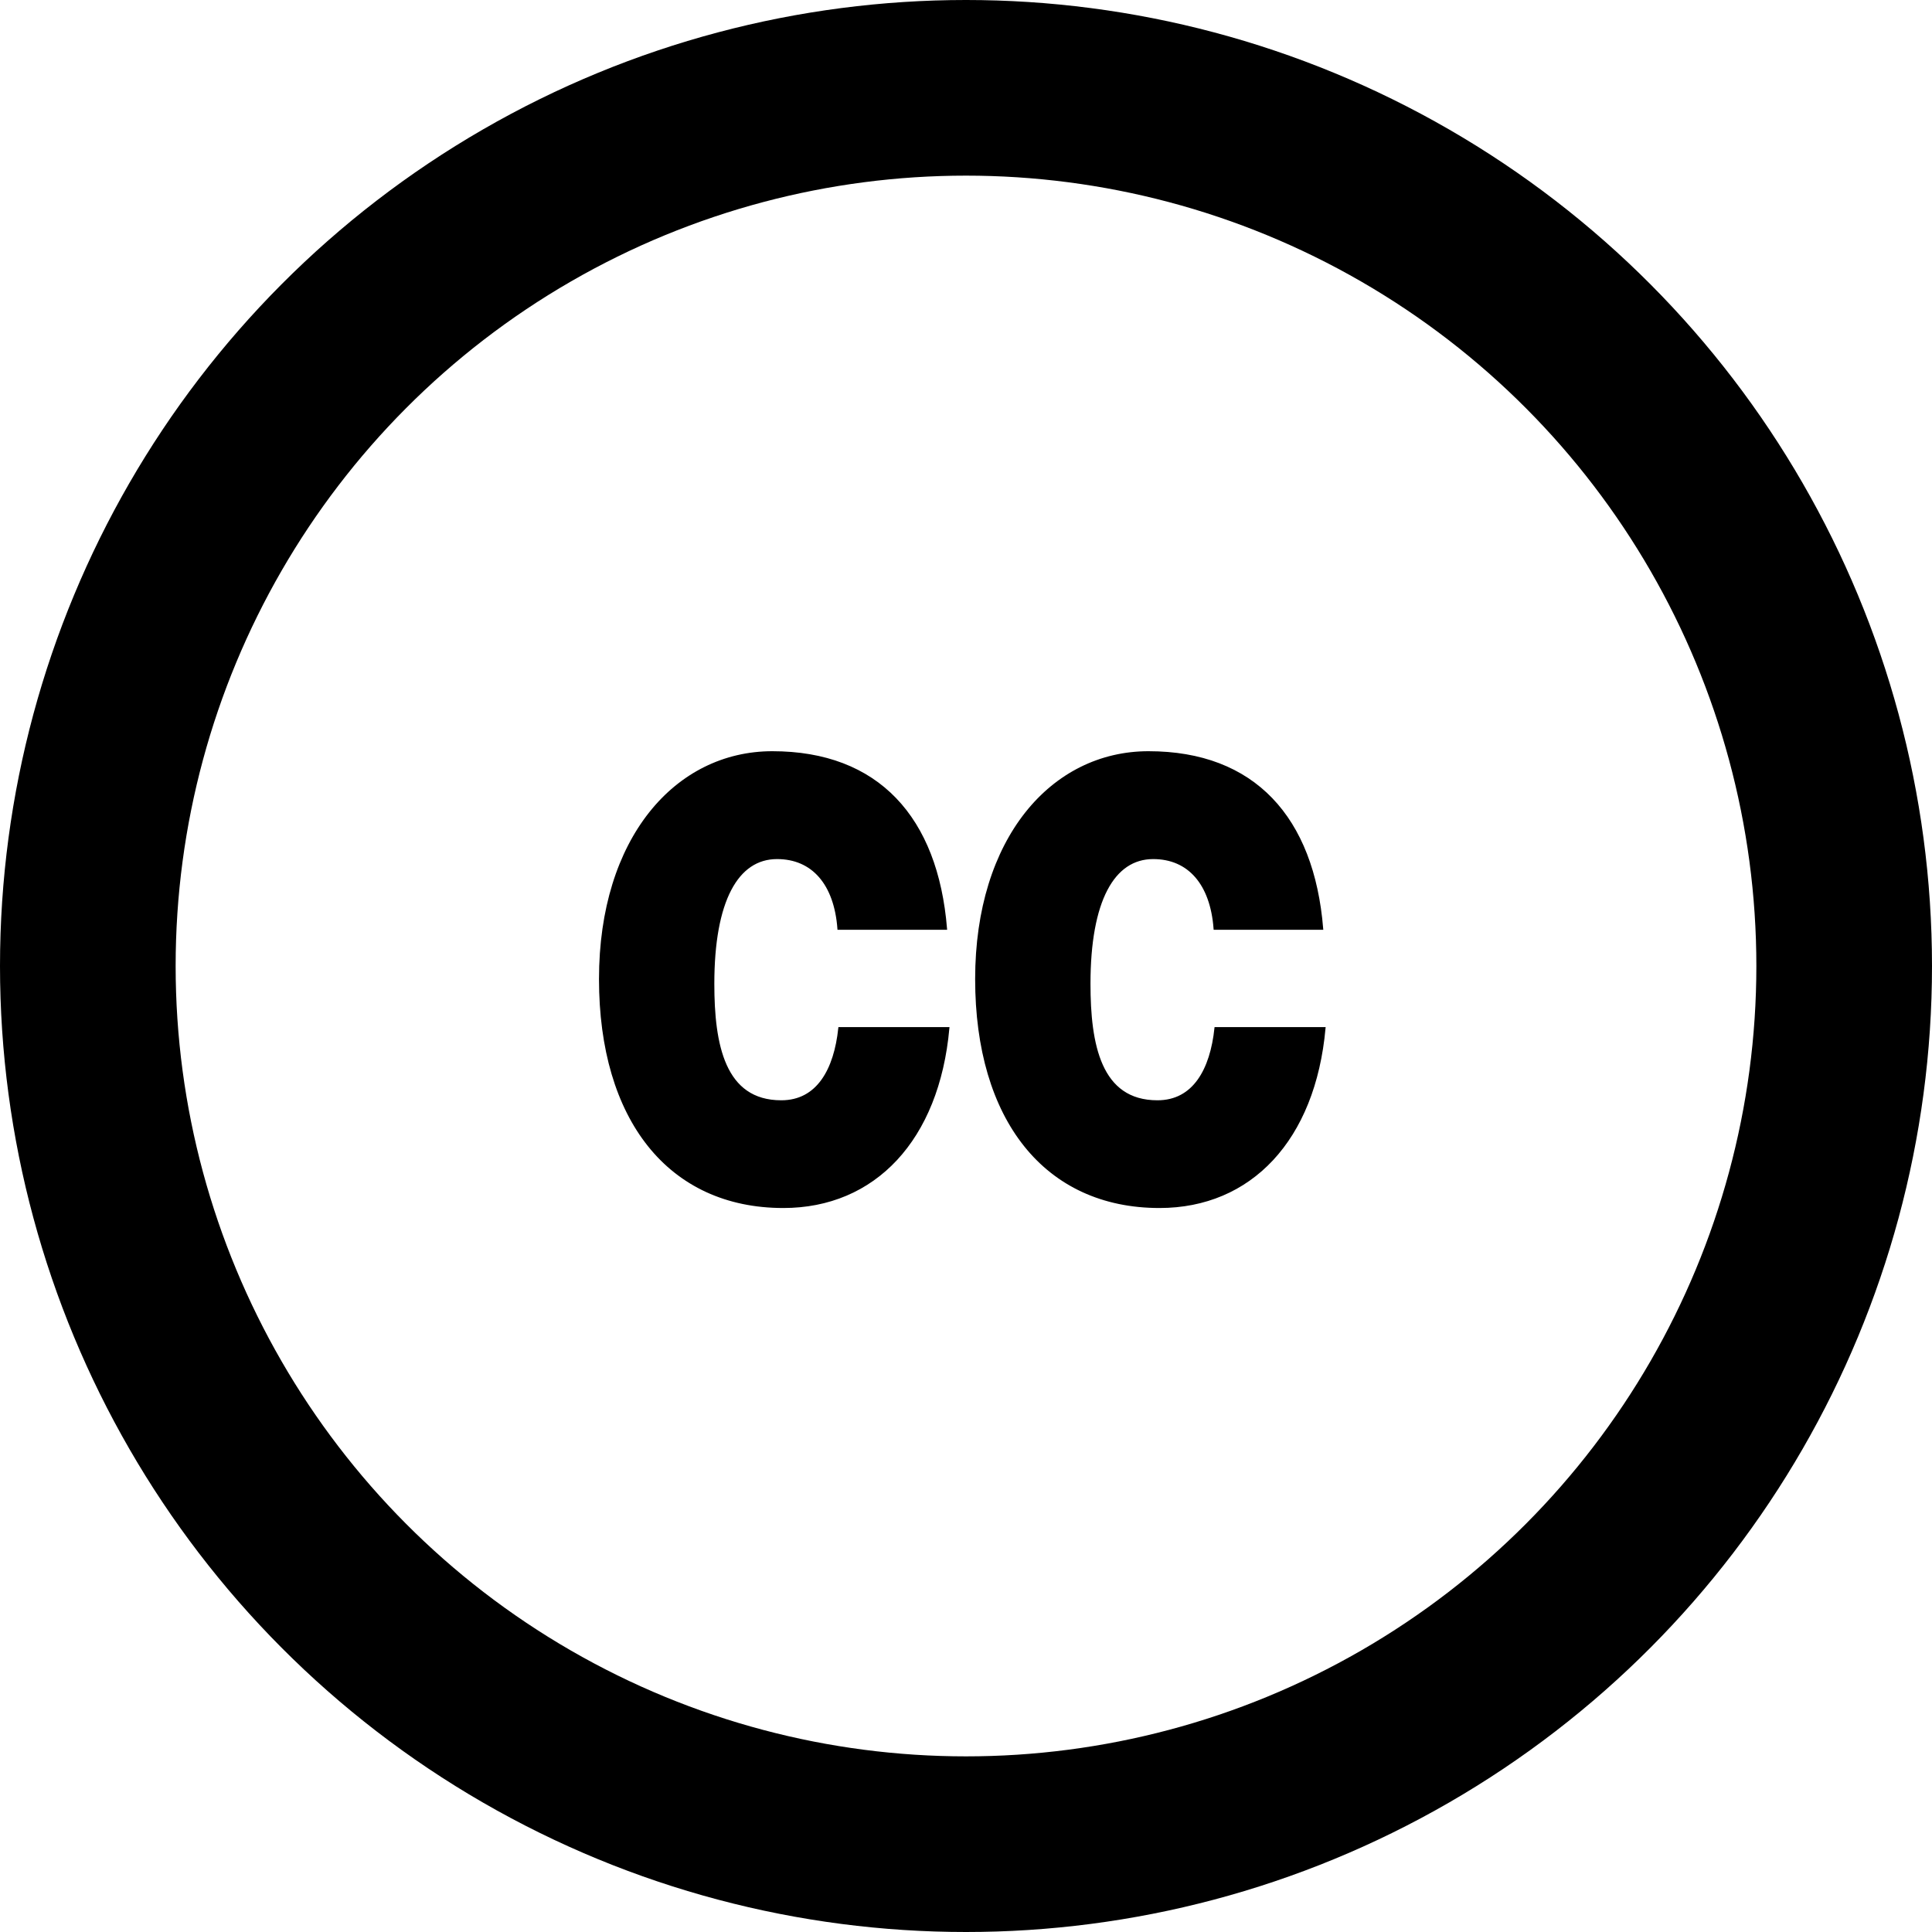
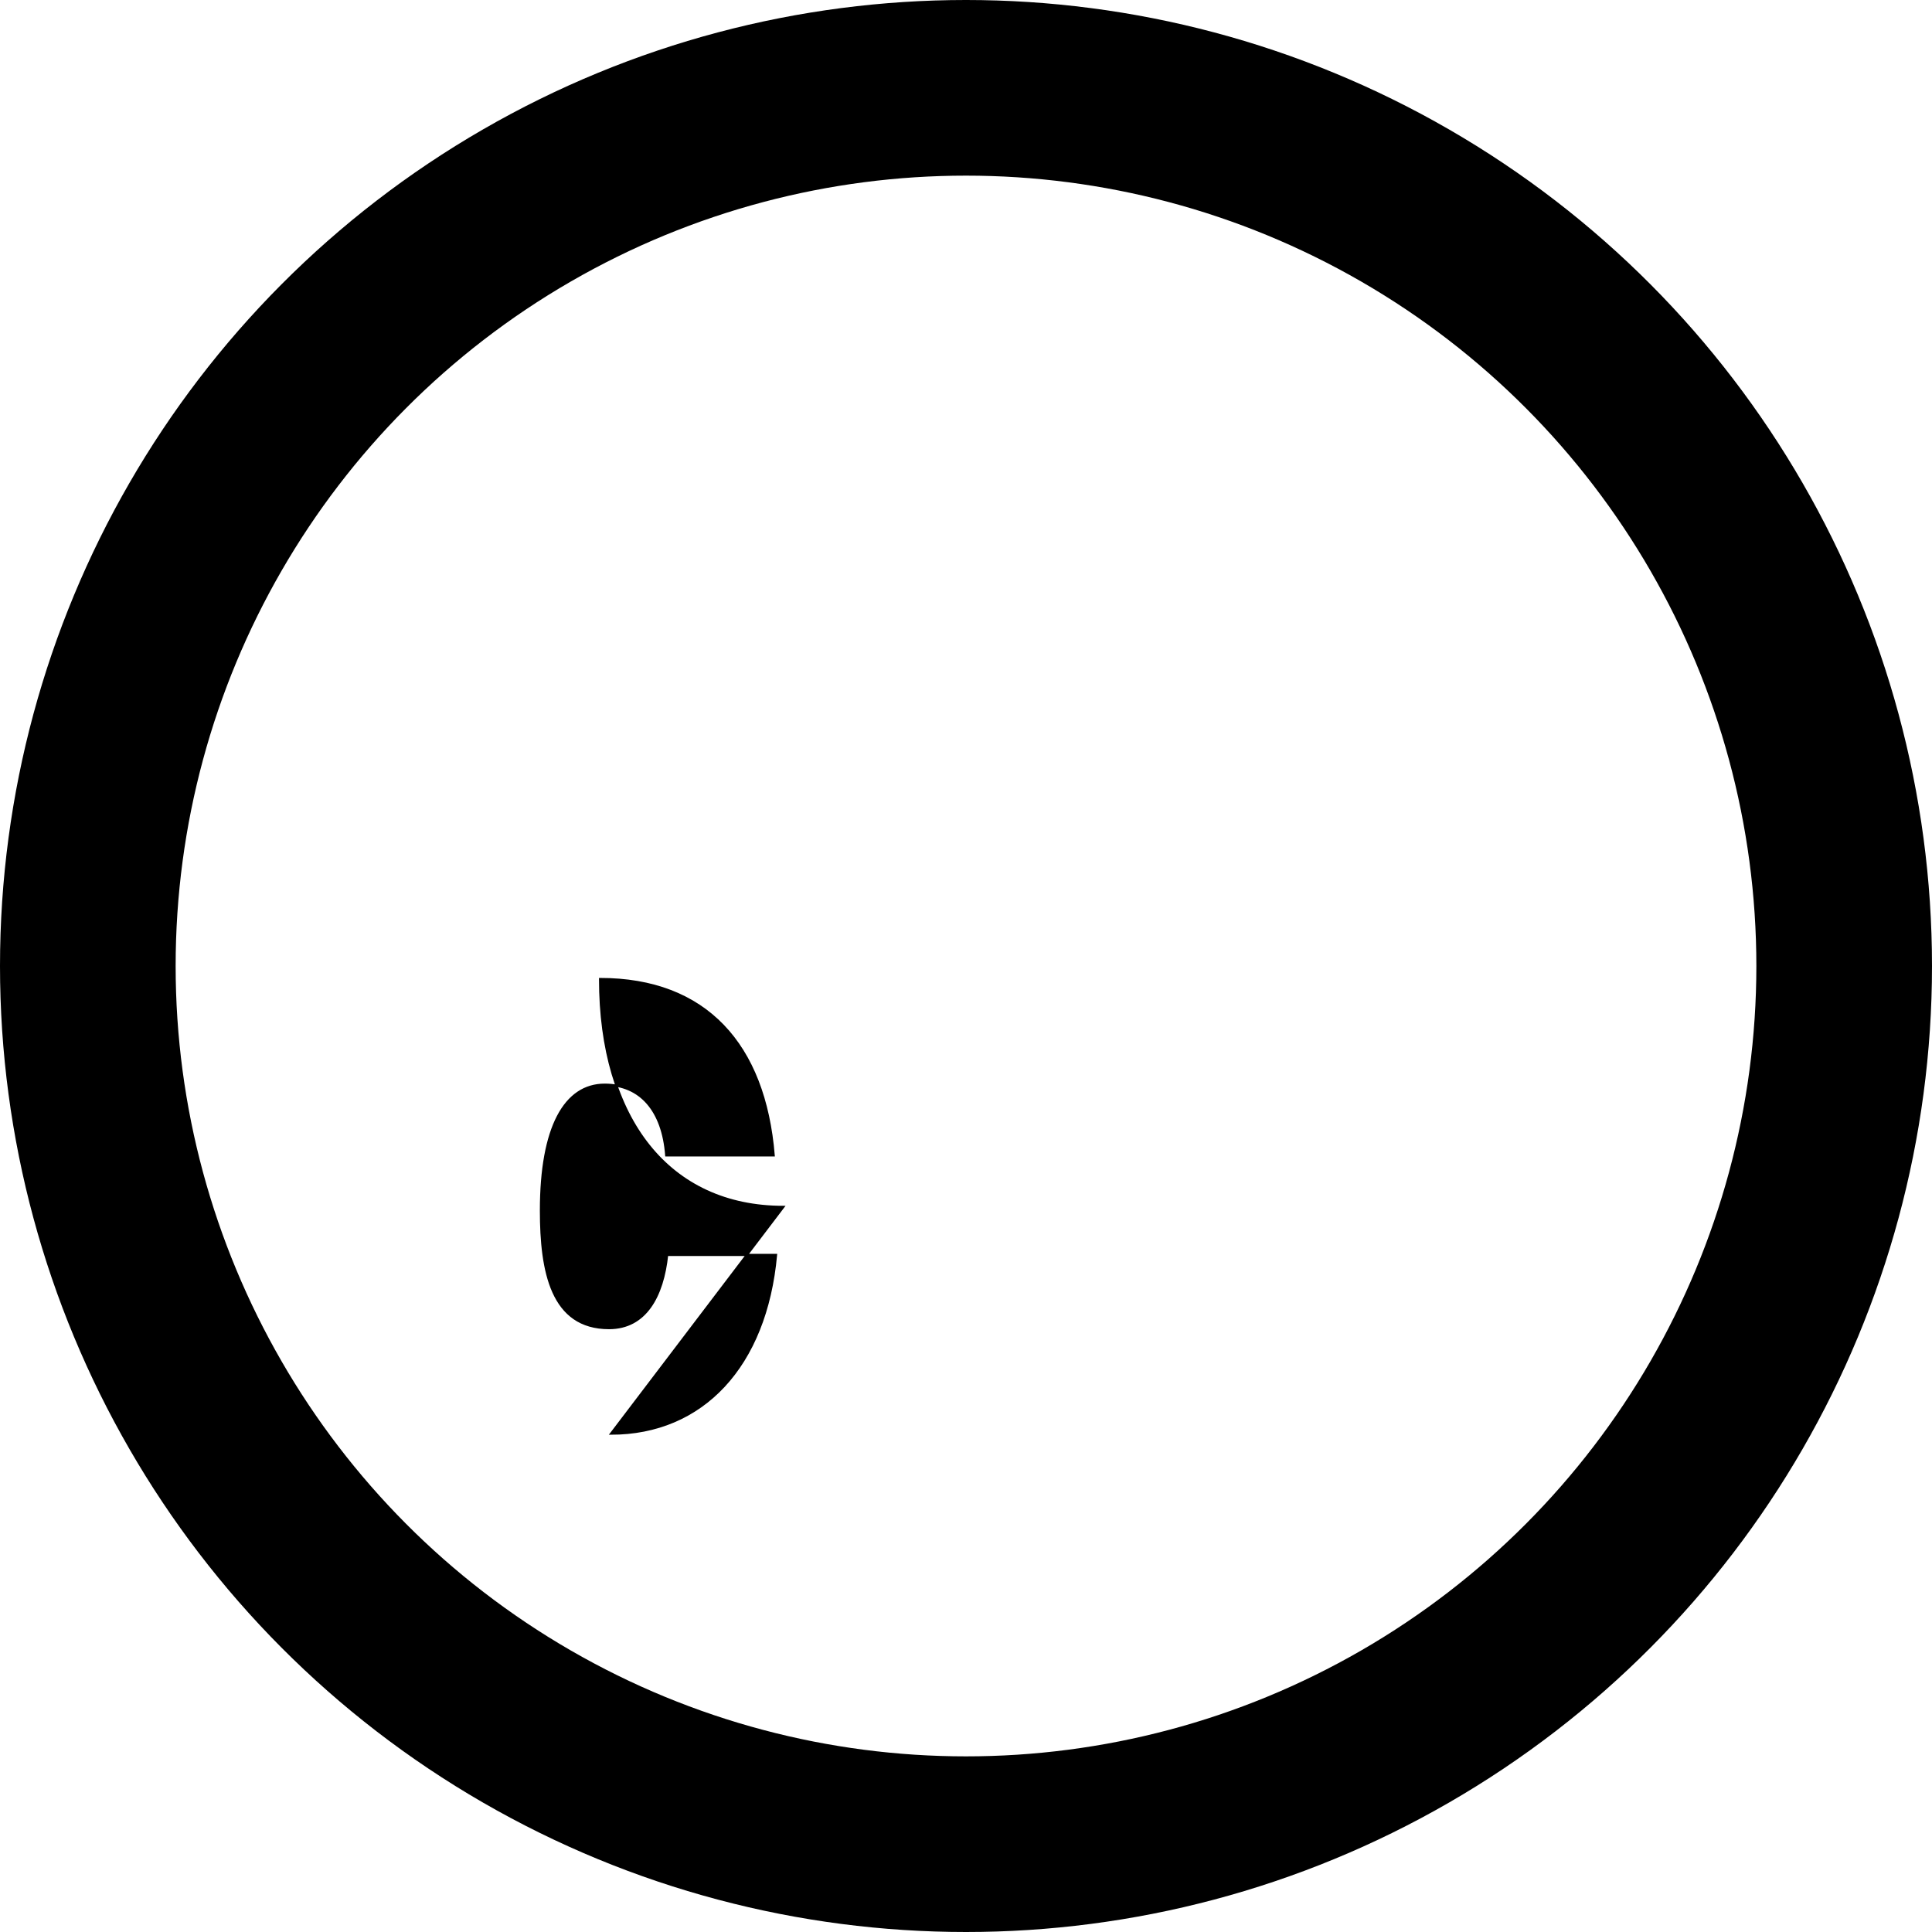
<svg xmlns="http://www.w3.org/2000/svg" id="Layer_2" data-name="Layer 2" viewBox="0 0 132 132">
  <defs>
    <style>
      .cls-1 {
        stroke-miterlimit: 25.23;
        stroke-width: .15px;
      }

      .cls-1, .cls-2 {
        stroke: #000;
      }

      .cls-2 {
        fill: none;
        stroke-miterlimit: 10;
        stroke-width: 12px;
      }
    </style>
  </defs>
  <g id="Layer_1-2" data-name="Layer 1">
    <g>
      <circle class="cls-2" cx="66" cy="66" r="60" />
-       <path class="cls-1" d="M53.52,82.46c-7.8,0-12.52-5.98-12.52-15.57s5.18-15.49,11.77-15.49c7.21,0,11.24,4.47,11.86,12.05h-7.34c-.23-3.07-1.77-4.83-4.2-4.83-2.72,0-4.36,2.91-4.36,8.6,0,4.14.72,8.03,4.65,8.03,2.49,0,3.67-2.17,3.97-5h7.44c-.69,7.62-5.05,12.21-11.27,12.21Z" />
-       <path class="cls-1" d="M79.22,82.46c-7.8,0-12.52-5.98-12.52-15.57s5.18-15.49,11.77-15.49c7.21,0,11.24,4.47,11.86,12.05h-7.34c-.23-3.07-1.77-4.83-4.2-4.83-2.72,0-4.36,2.91-4.36,8.6,0,4.14.72,8.03,4.65,8.03,2.49,0,3.67-2.17,3.97-5h7.44c-.69,7.62-5.05,12.21-11.27,12.21Z" />
+       <path class="cls-1" d="M53.52,82.46c-7.8,0-12.52-5.98-12.52-15.57c7.21,0,11.24,4.47,11.86,12.05h-7.34c-.23-3.07-1.77-4.83-4.2-4.83-2.72,0-4.36,2.91-4.36,8.6,0,4.14.72,8.03,4.65,8.03,2.49,0,3.67-2.17,3.97-5h7.44c-.69,7.62-5.05,12.21-11.27,12.21Z" />
    </g>
  </g>
</svg>